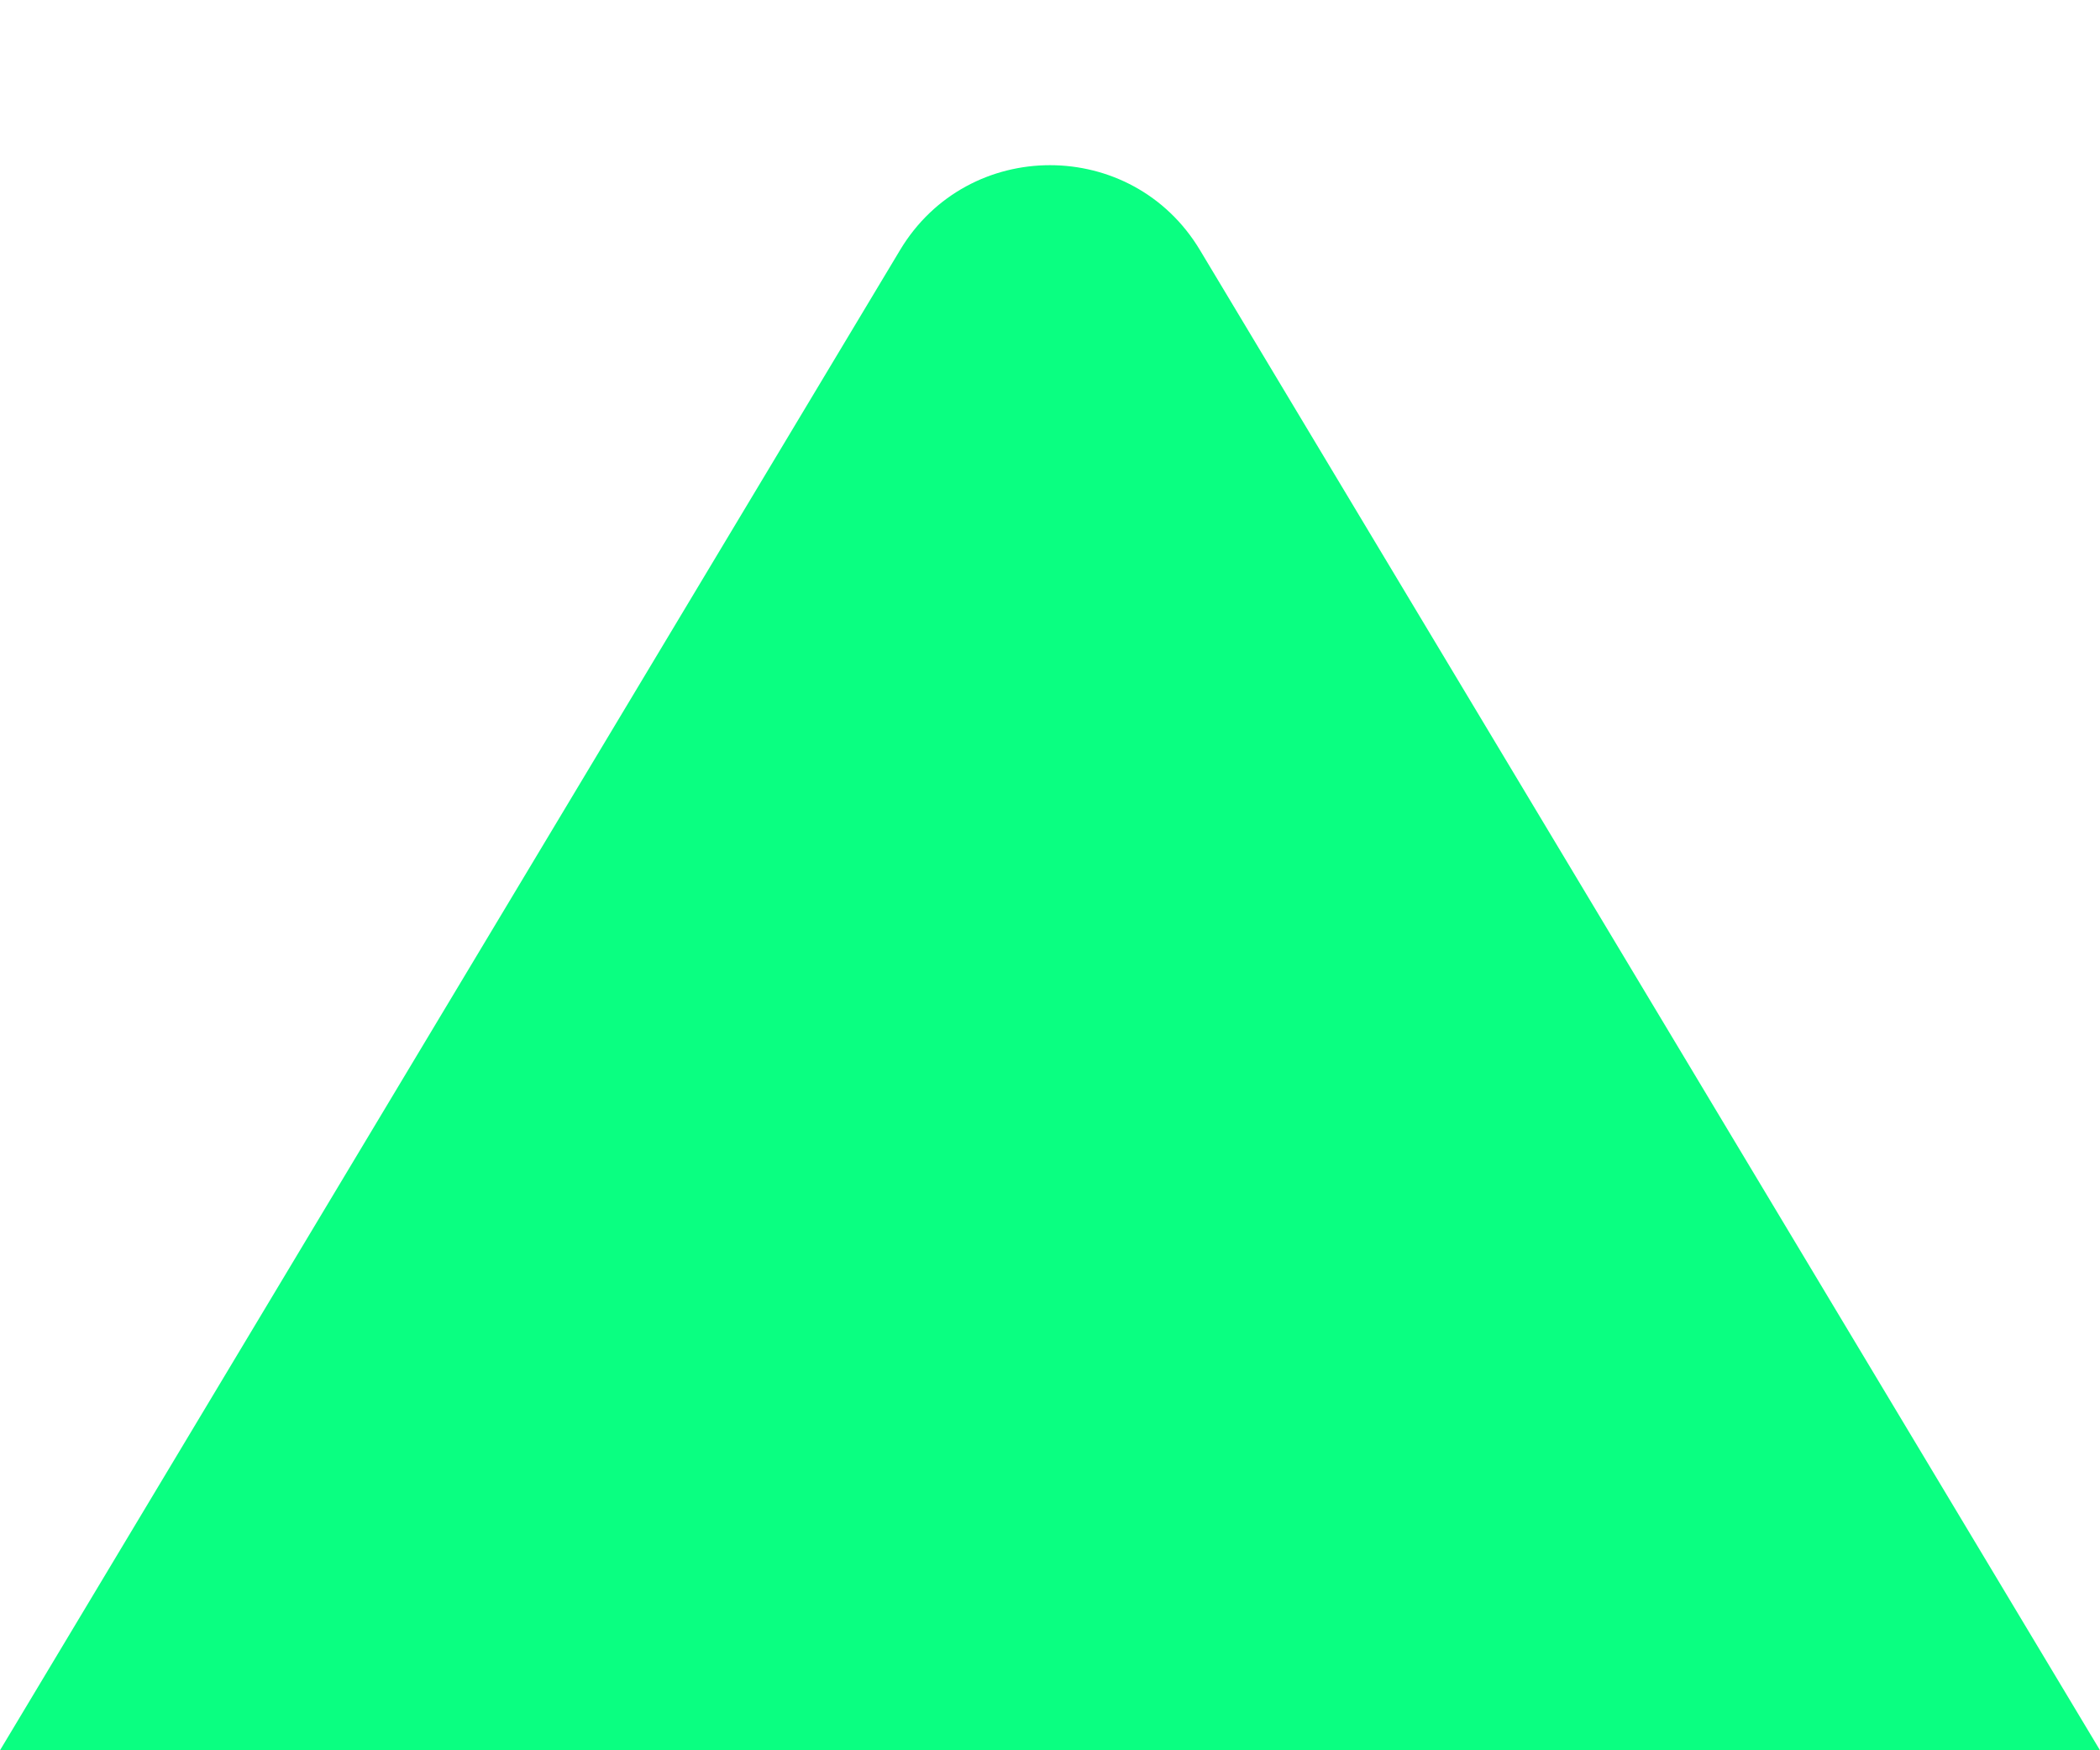
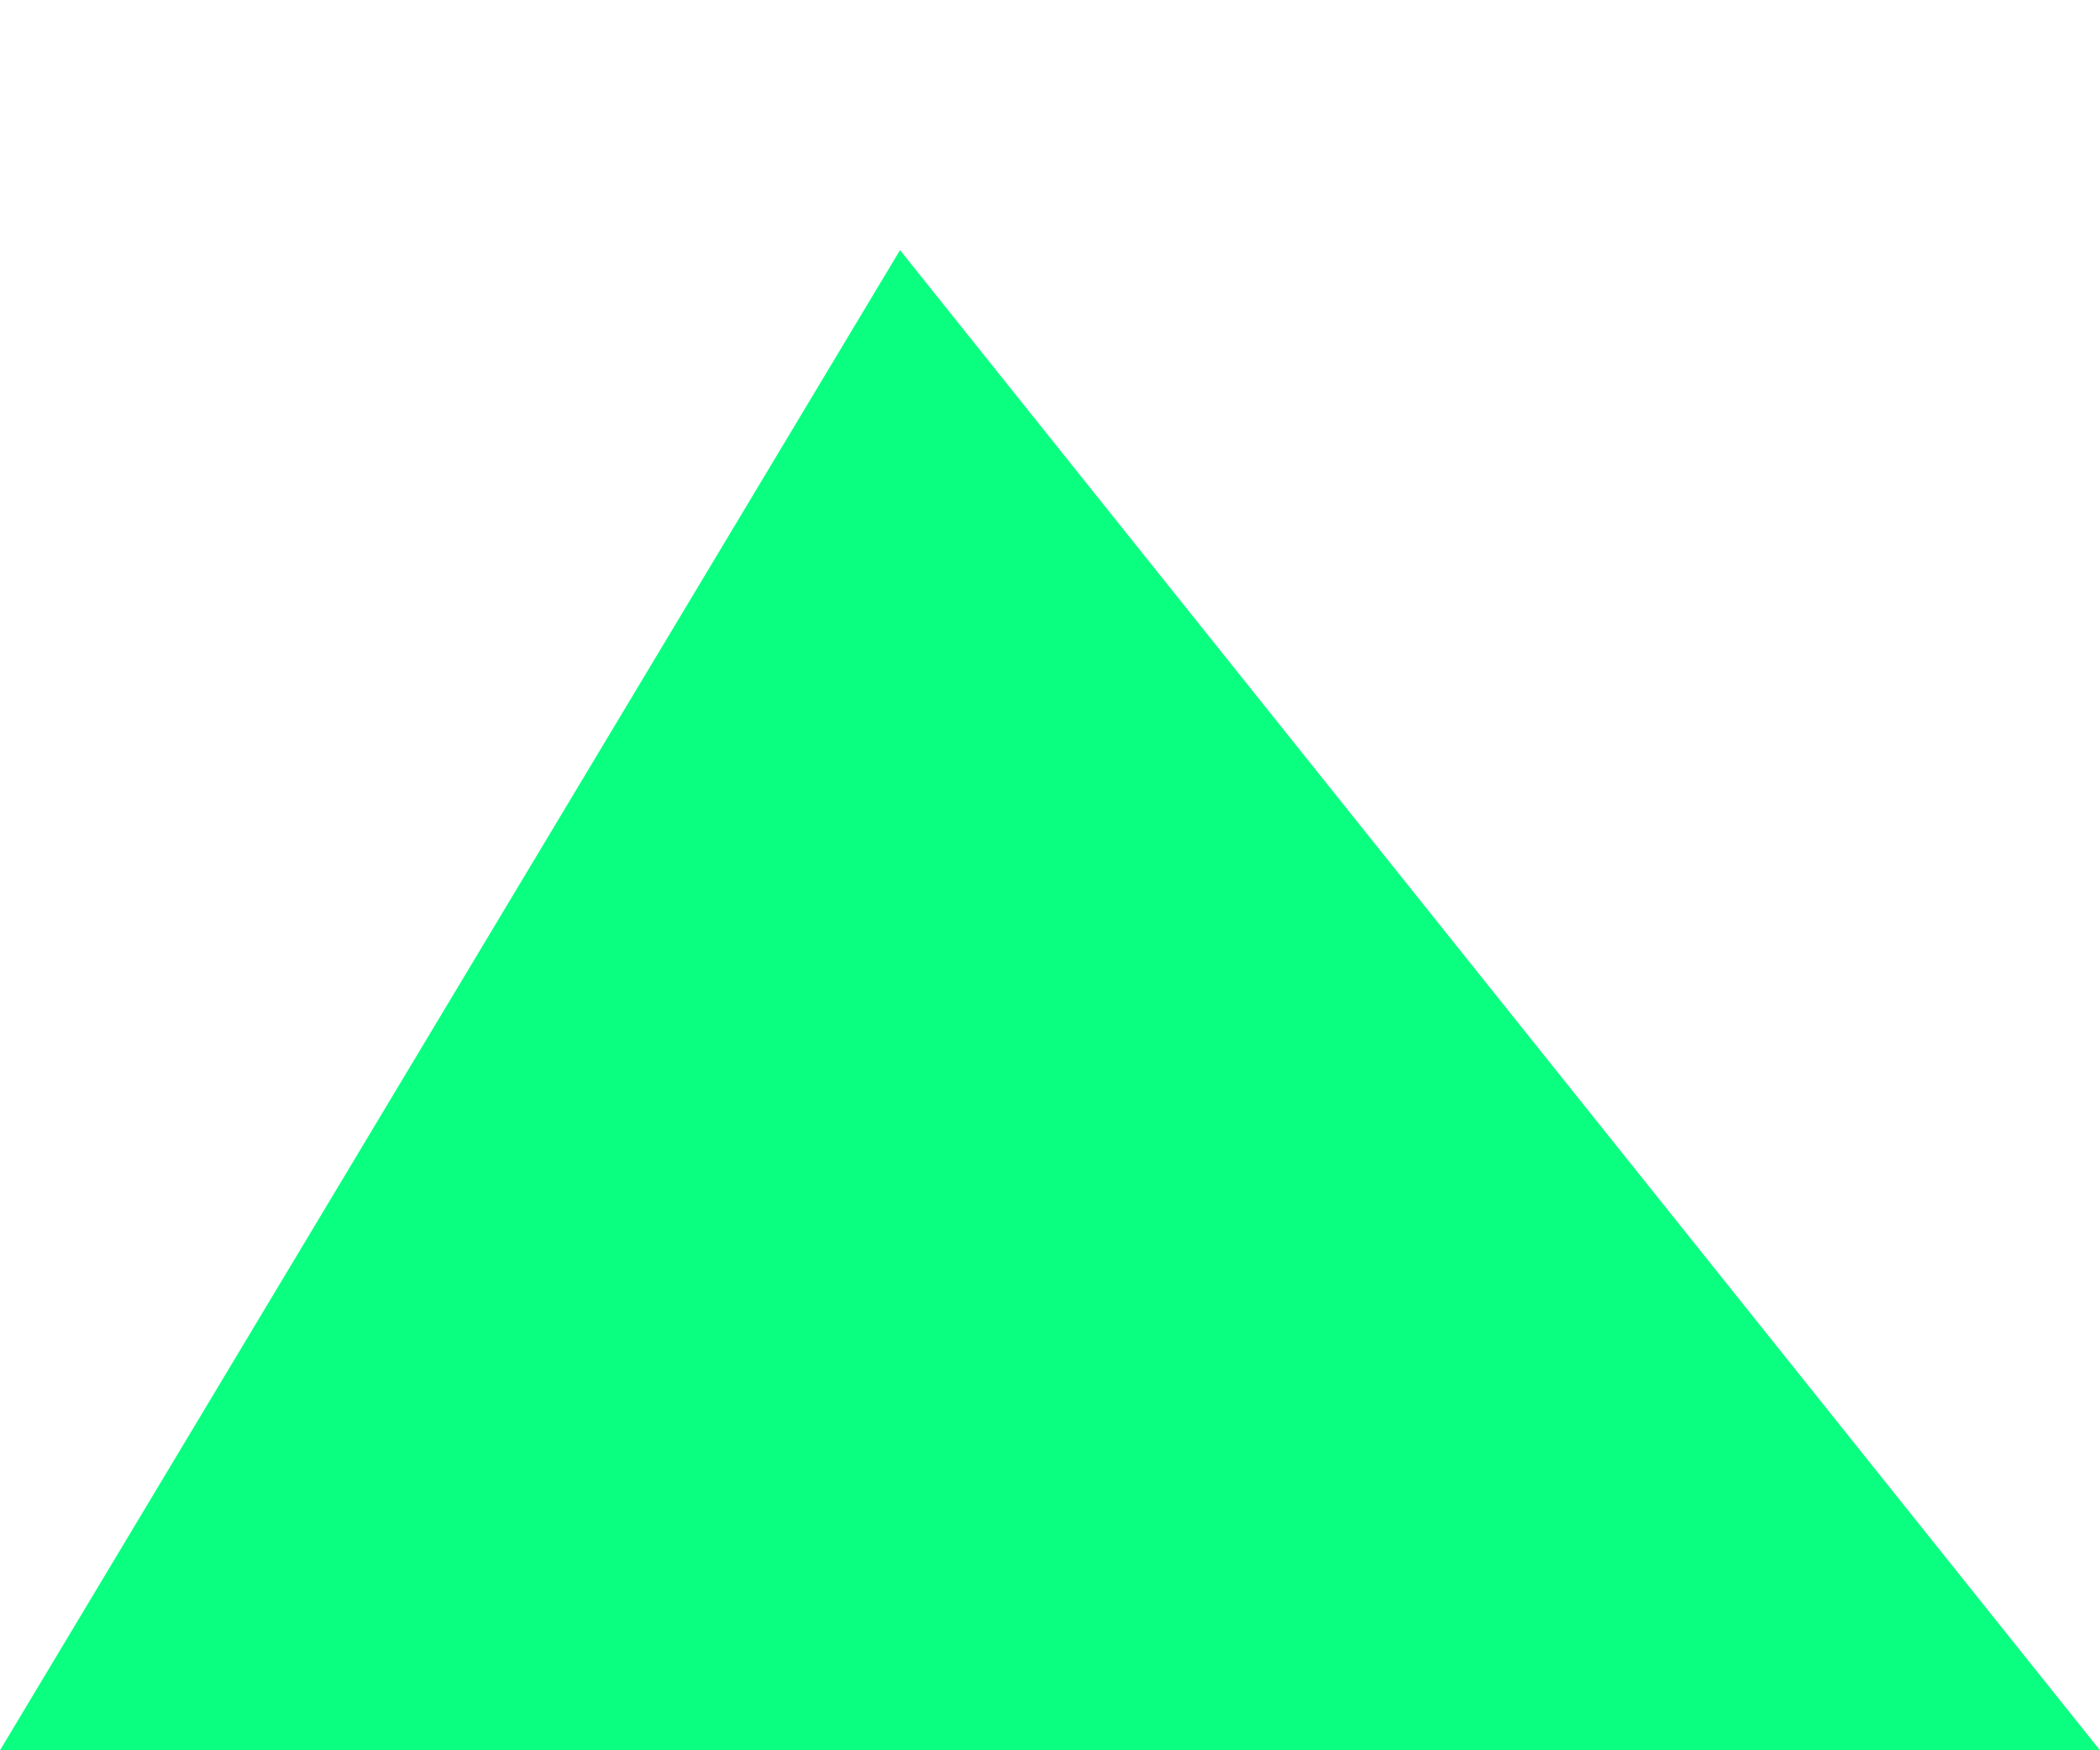
<svg xmlns="http://www.w3.org/2000/svg" width="12" height="10" viewBox="0 0 12 10" fill="none">
-   <path d="M5.143 1.429C5.531 0.782 6.469 0.782 6.857 1.429L12 10H0L5.143 1.429Z" fill="#0AFF81" />
+   <path d="M5.143 1.429L12 10H0L5.143 1.429Z" fill="#0AFF81" />
</svg>